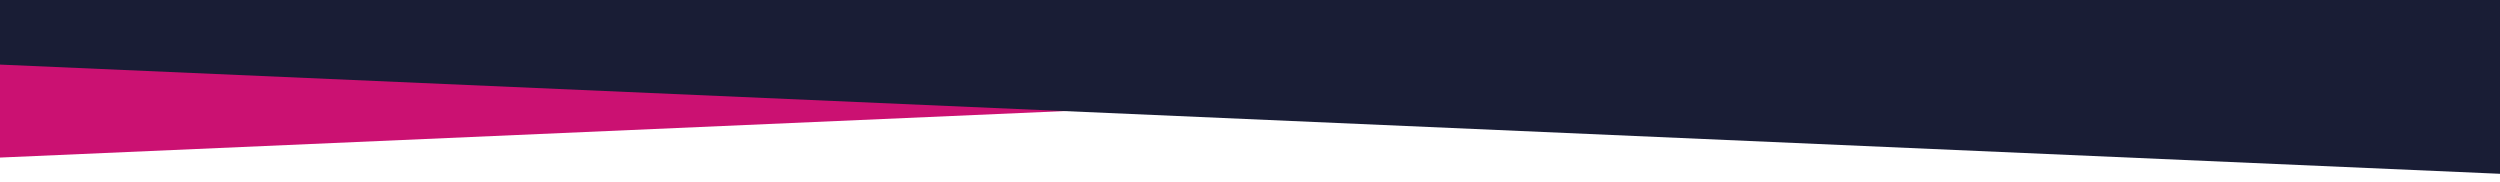
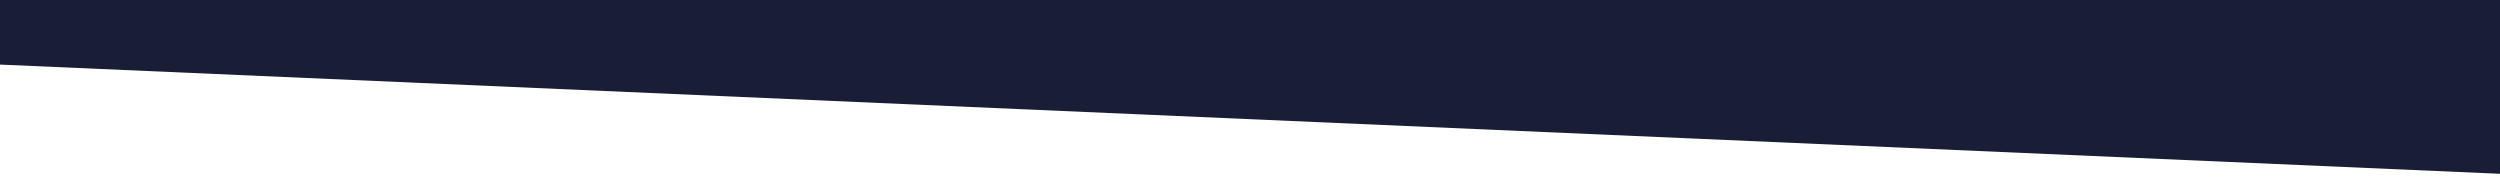
<svg xmlns="http://www.w3.org/2000/svg" id="uuid-0511e7dd-eee0-4091-a9c5-5eba69742e41" width="1920" height="140" viewBox="0 0 1920 140">
-   <polygon points="-305.5 34.85 -305.5 134.35 1972.47 34.85 -305.5 34.85" style="fill:#cb1172; stroke-width:0px;" />
  <polygon points="2294.5 0 2294.5 149.83 -305.5 36.26 -305.5 0 2294.5 0" style="fill:#191d35; stroke-width:0px;" />
</svg>